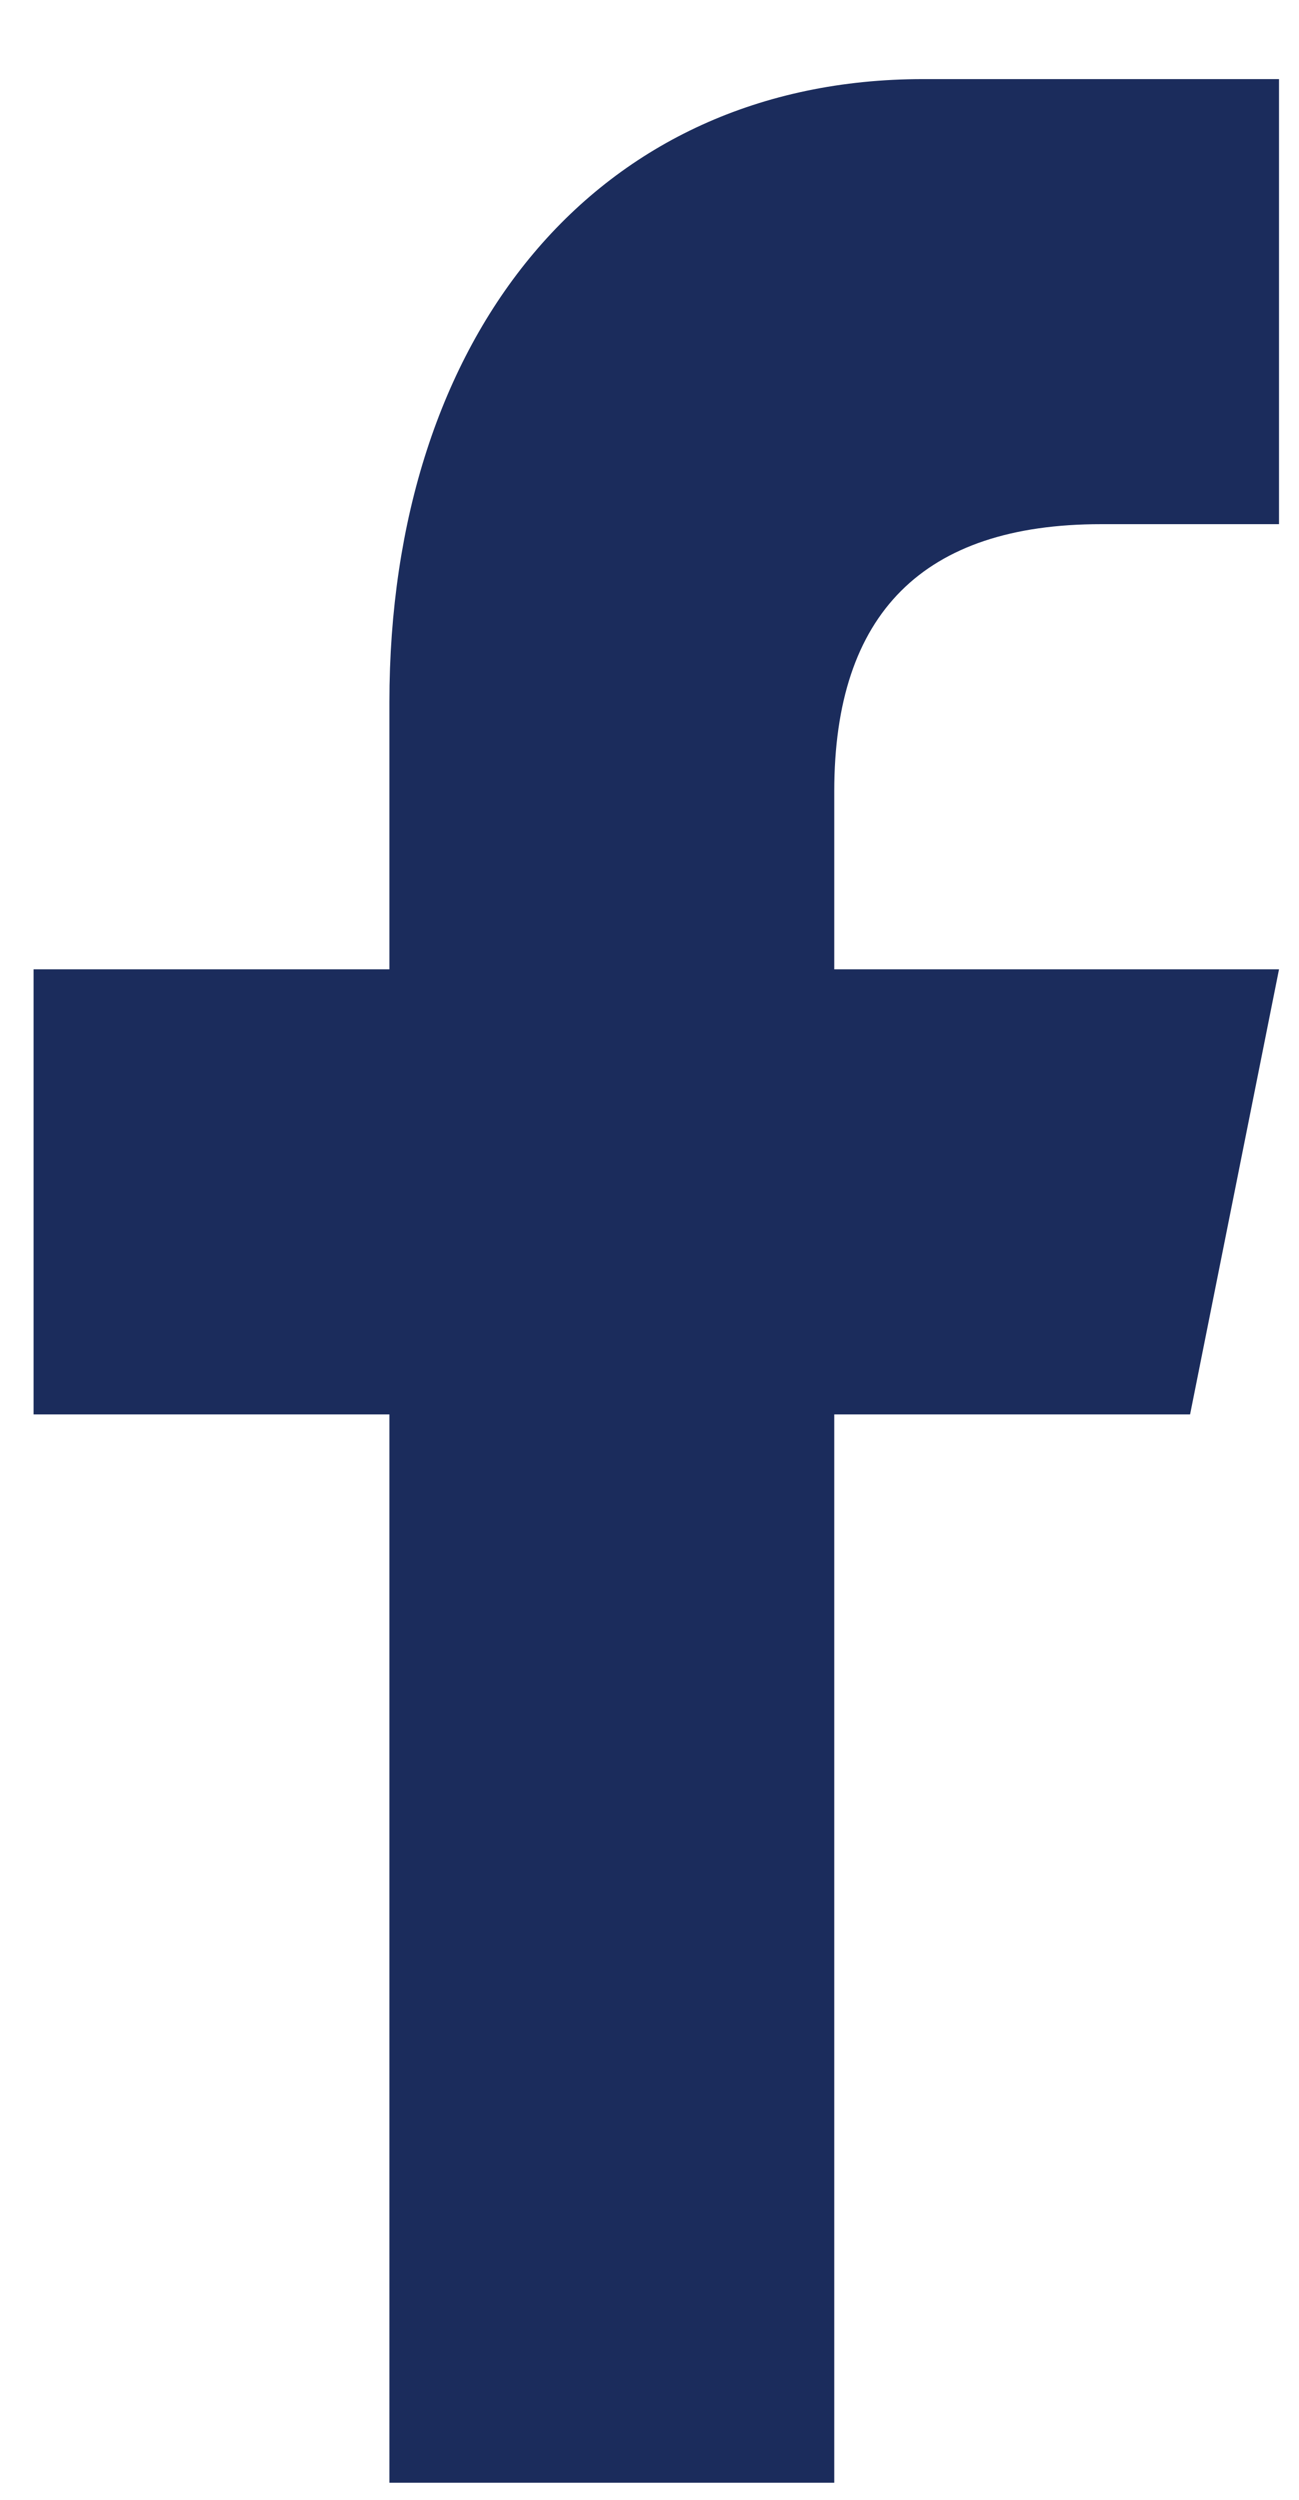
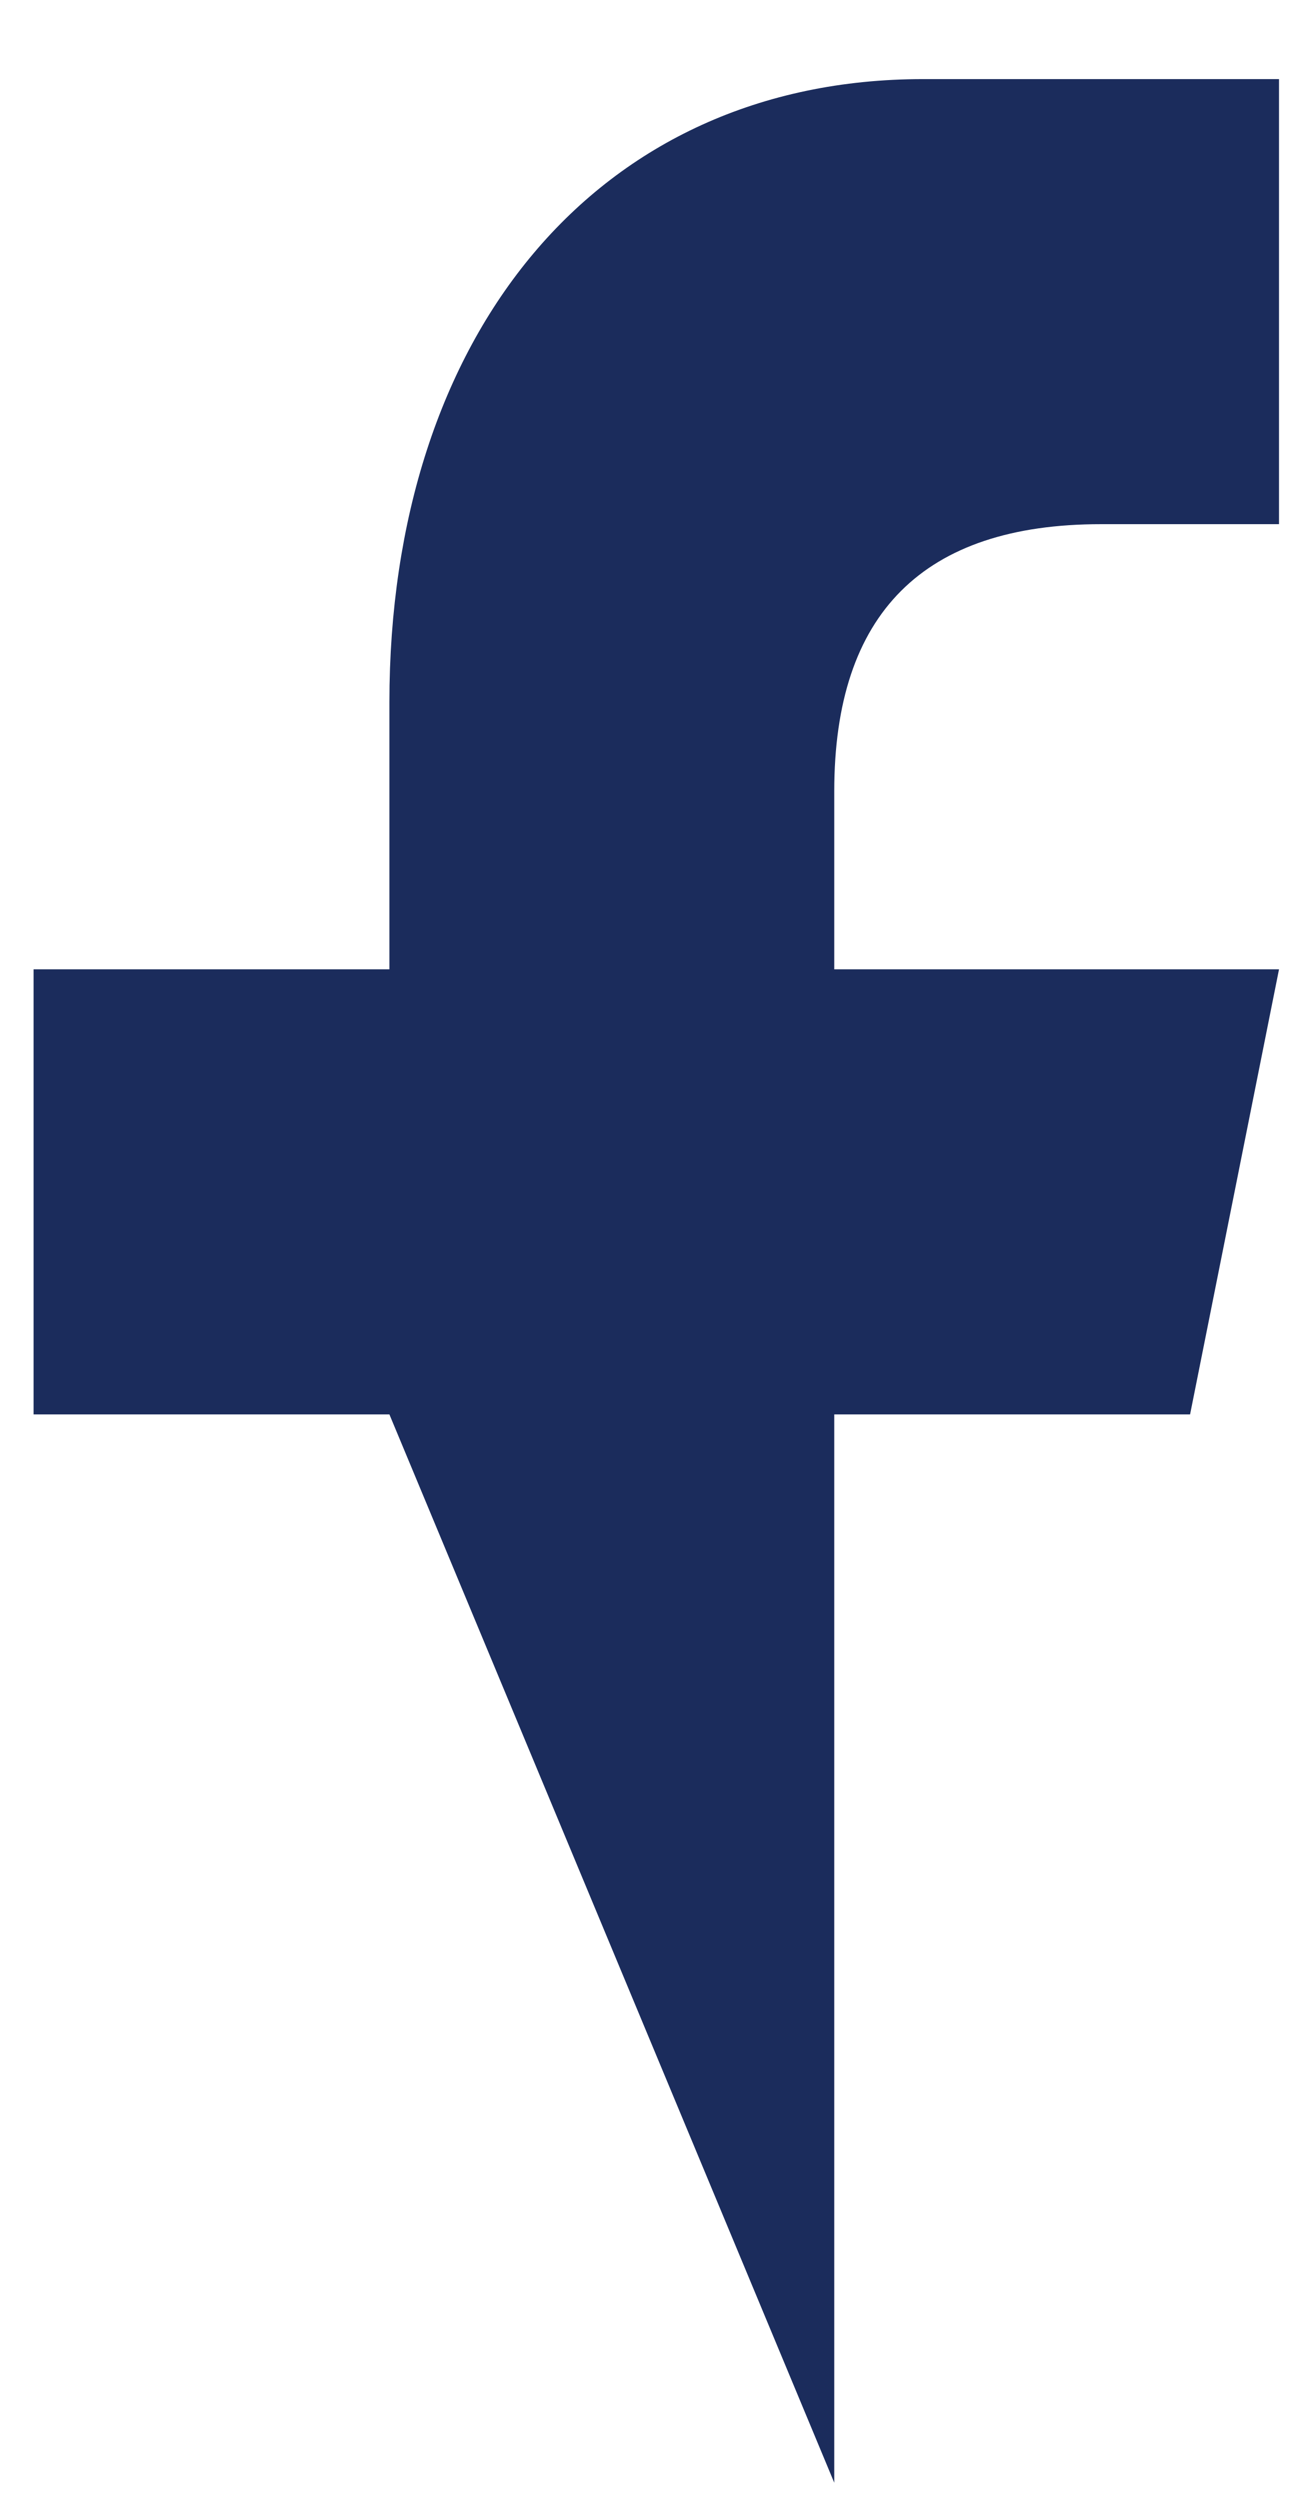
<svg xmlns="http://www.w3.org/2000/svg" width="13" height="25" viewBox="0 0 13 25" fill="none">
-   <path d="M8.349 24.829V14.145H11.91L12.8 9.694H8.349V7.913C8.349 6.133 9.241 5.242 11.019 5.242H12.8V0.791C11.91 0.791 10.806 0.791 9.239 0.791C5.967 0.791 3.897 3.356 3.897 7.023V9.694H0.336V14.145H3.897V24.829L8.349 24.829Z" fill="#1B2C5C" />
+   <path d="M8.349 24.829V14.145H11.91L12.8 9.694H8.349V7.913C8.349 6.133 9.241 5.242 11.019 5.242H12.8V0.791C11.91 0.791 10.806 0.791 9.239 0.791C5.967 0.791 3.897 3.356 3.897 7.023V9.694H0.336V14.145H3.897L8.349 24.829Z" fill="#1B2C5C" />
</svg>